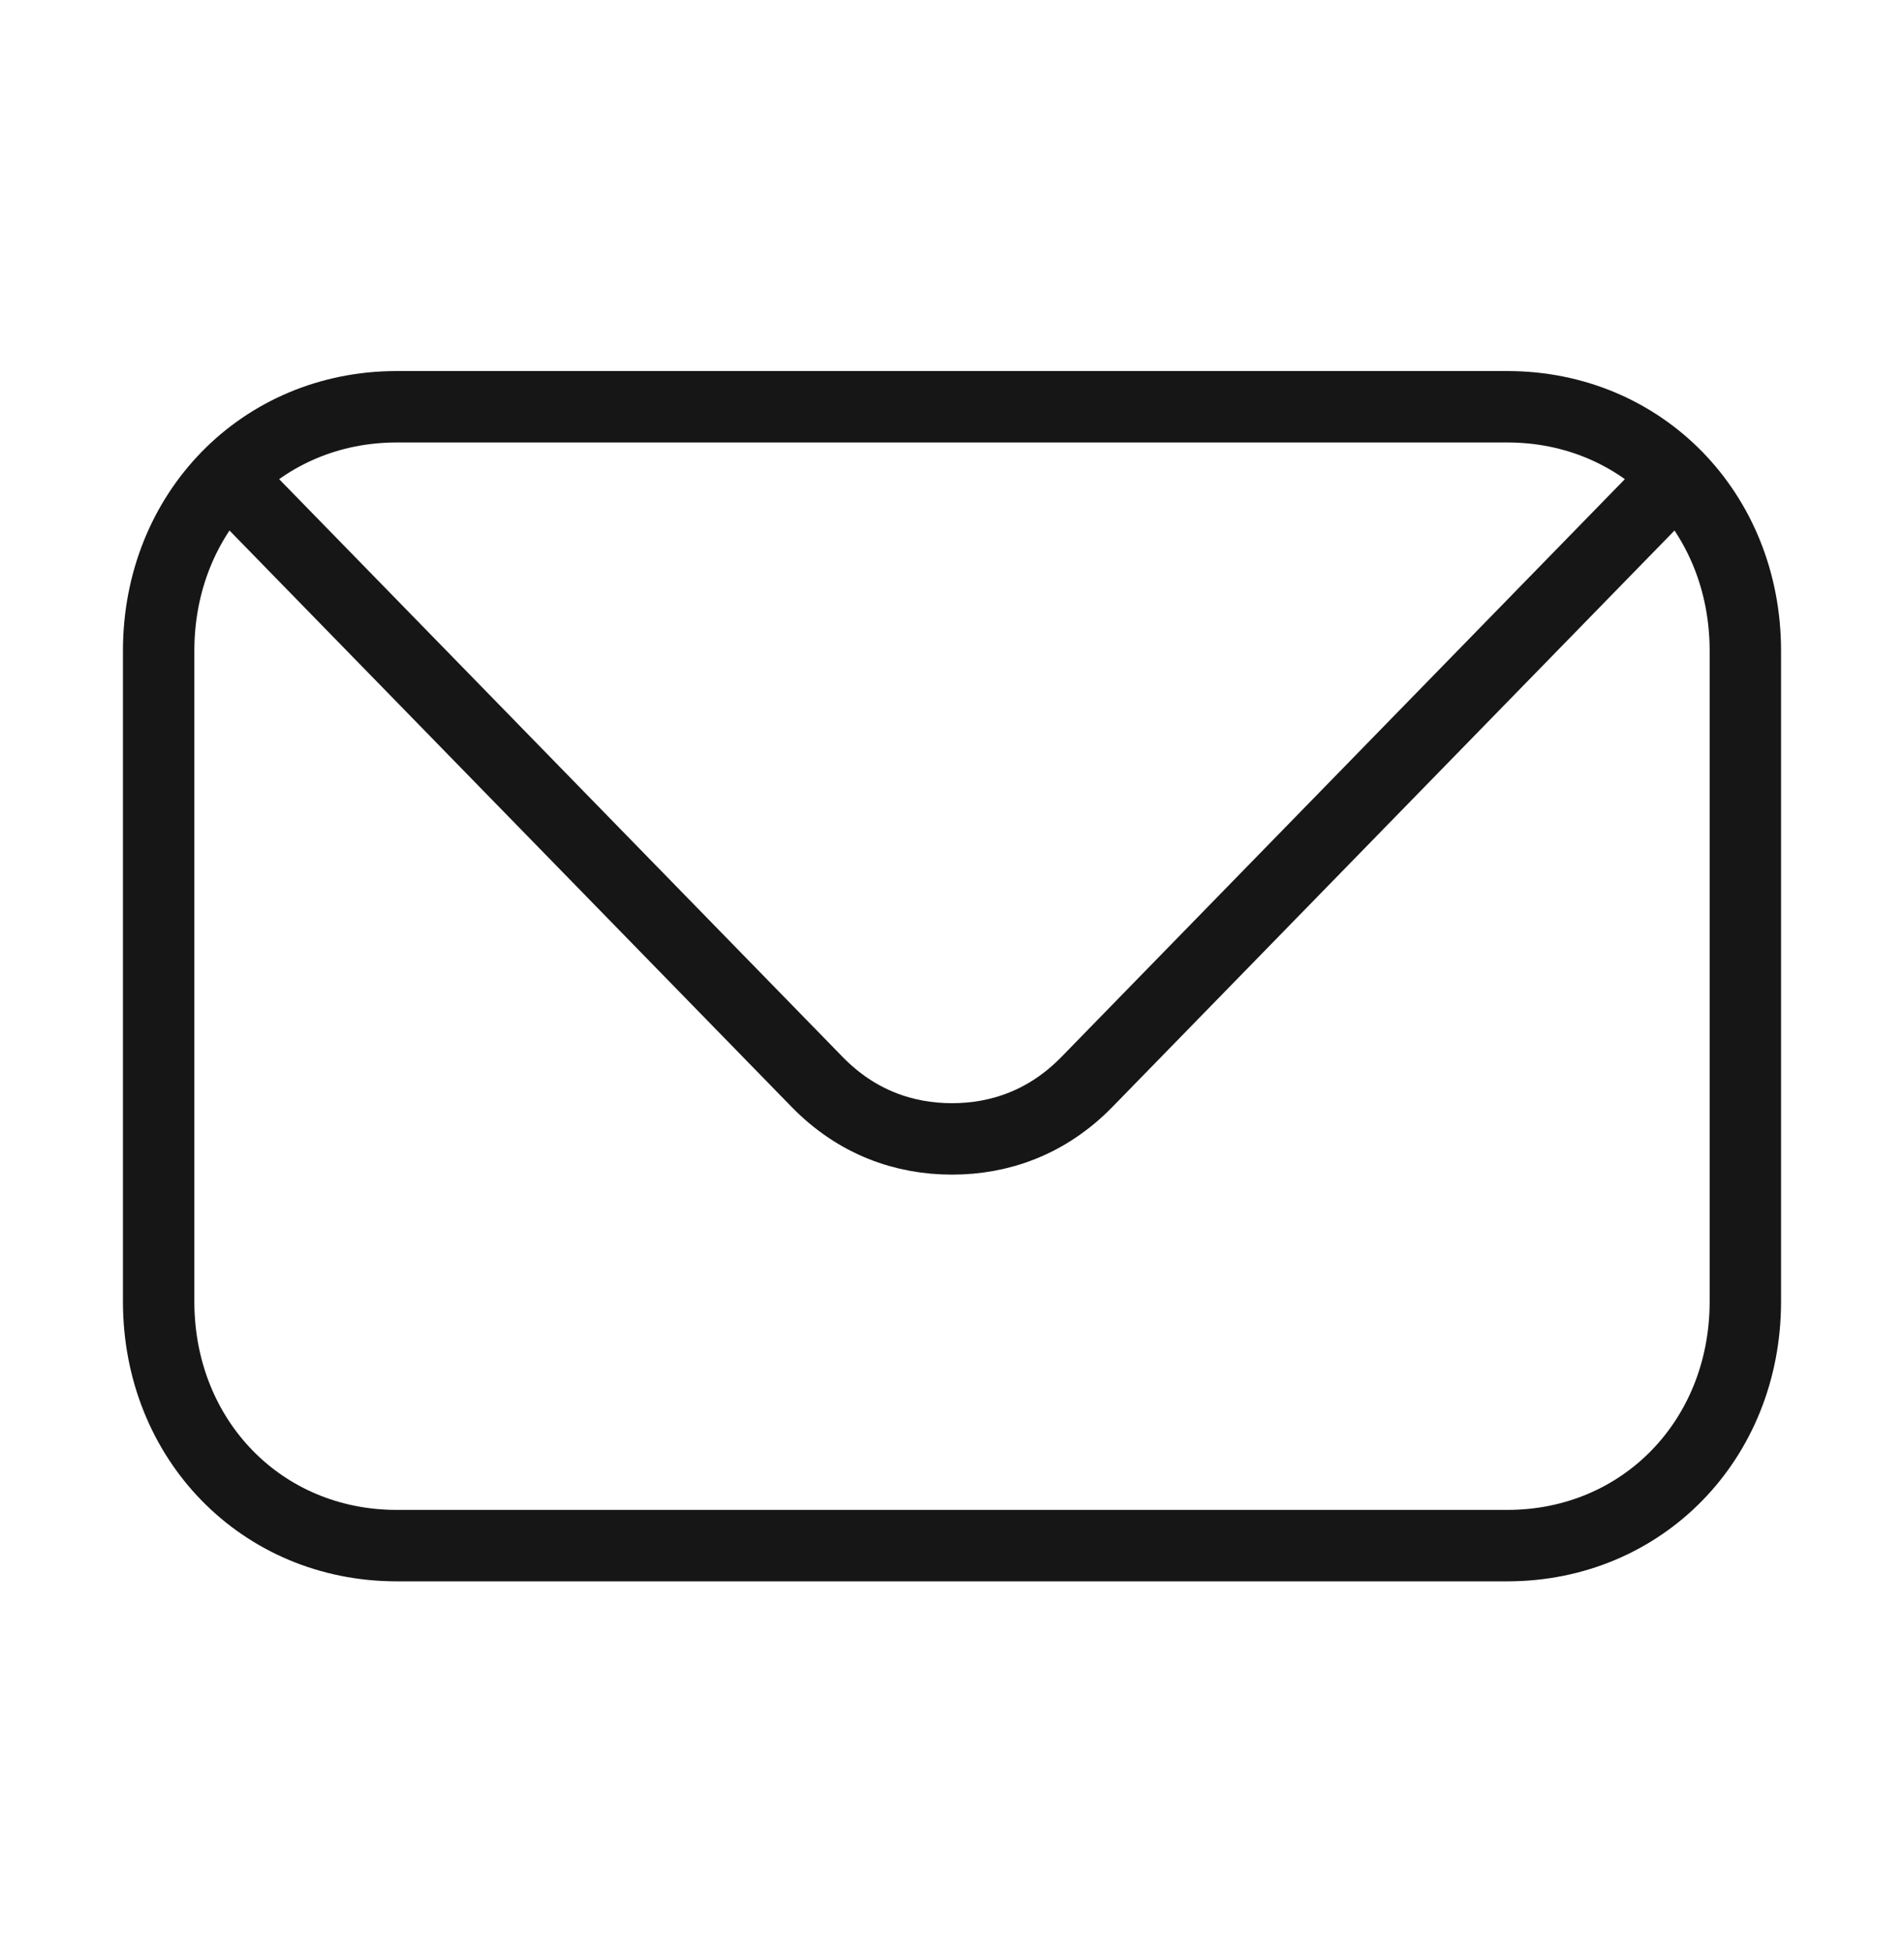
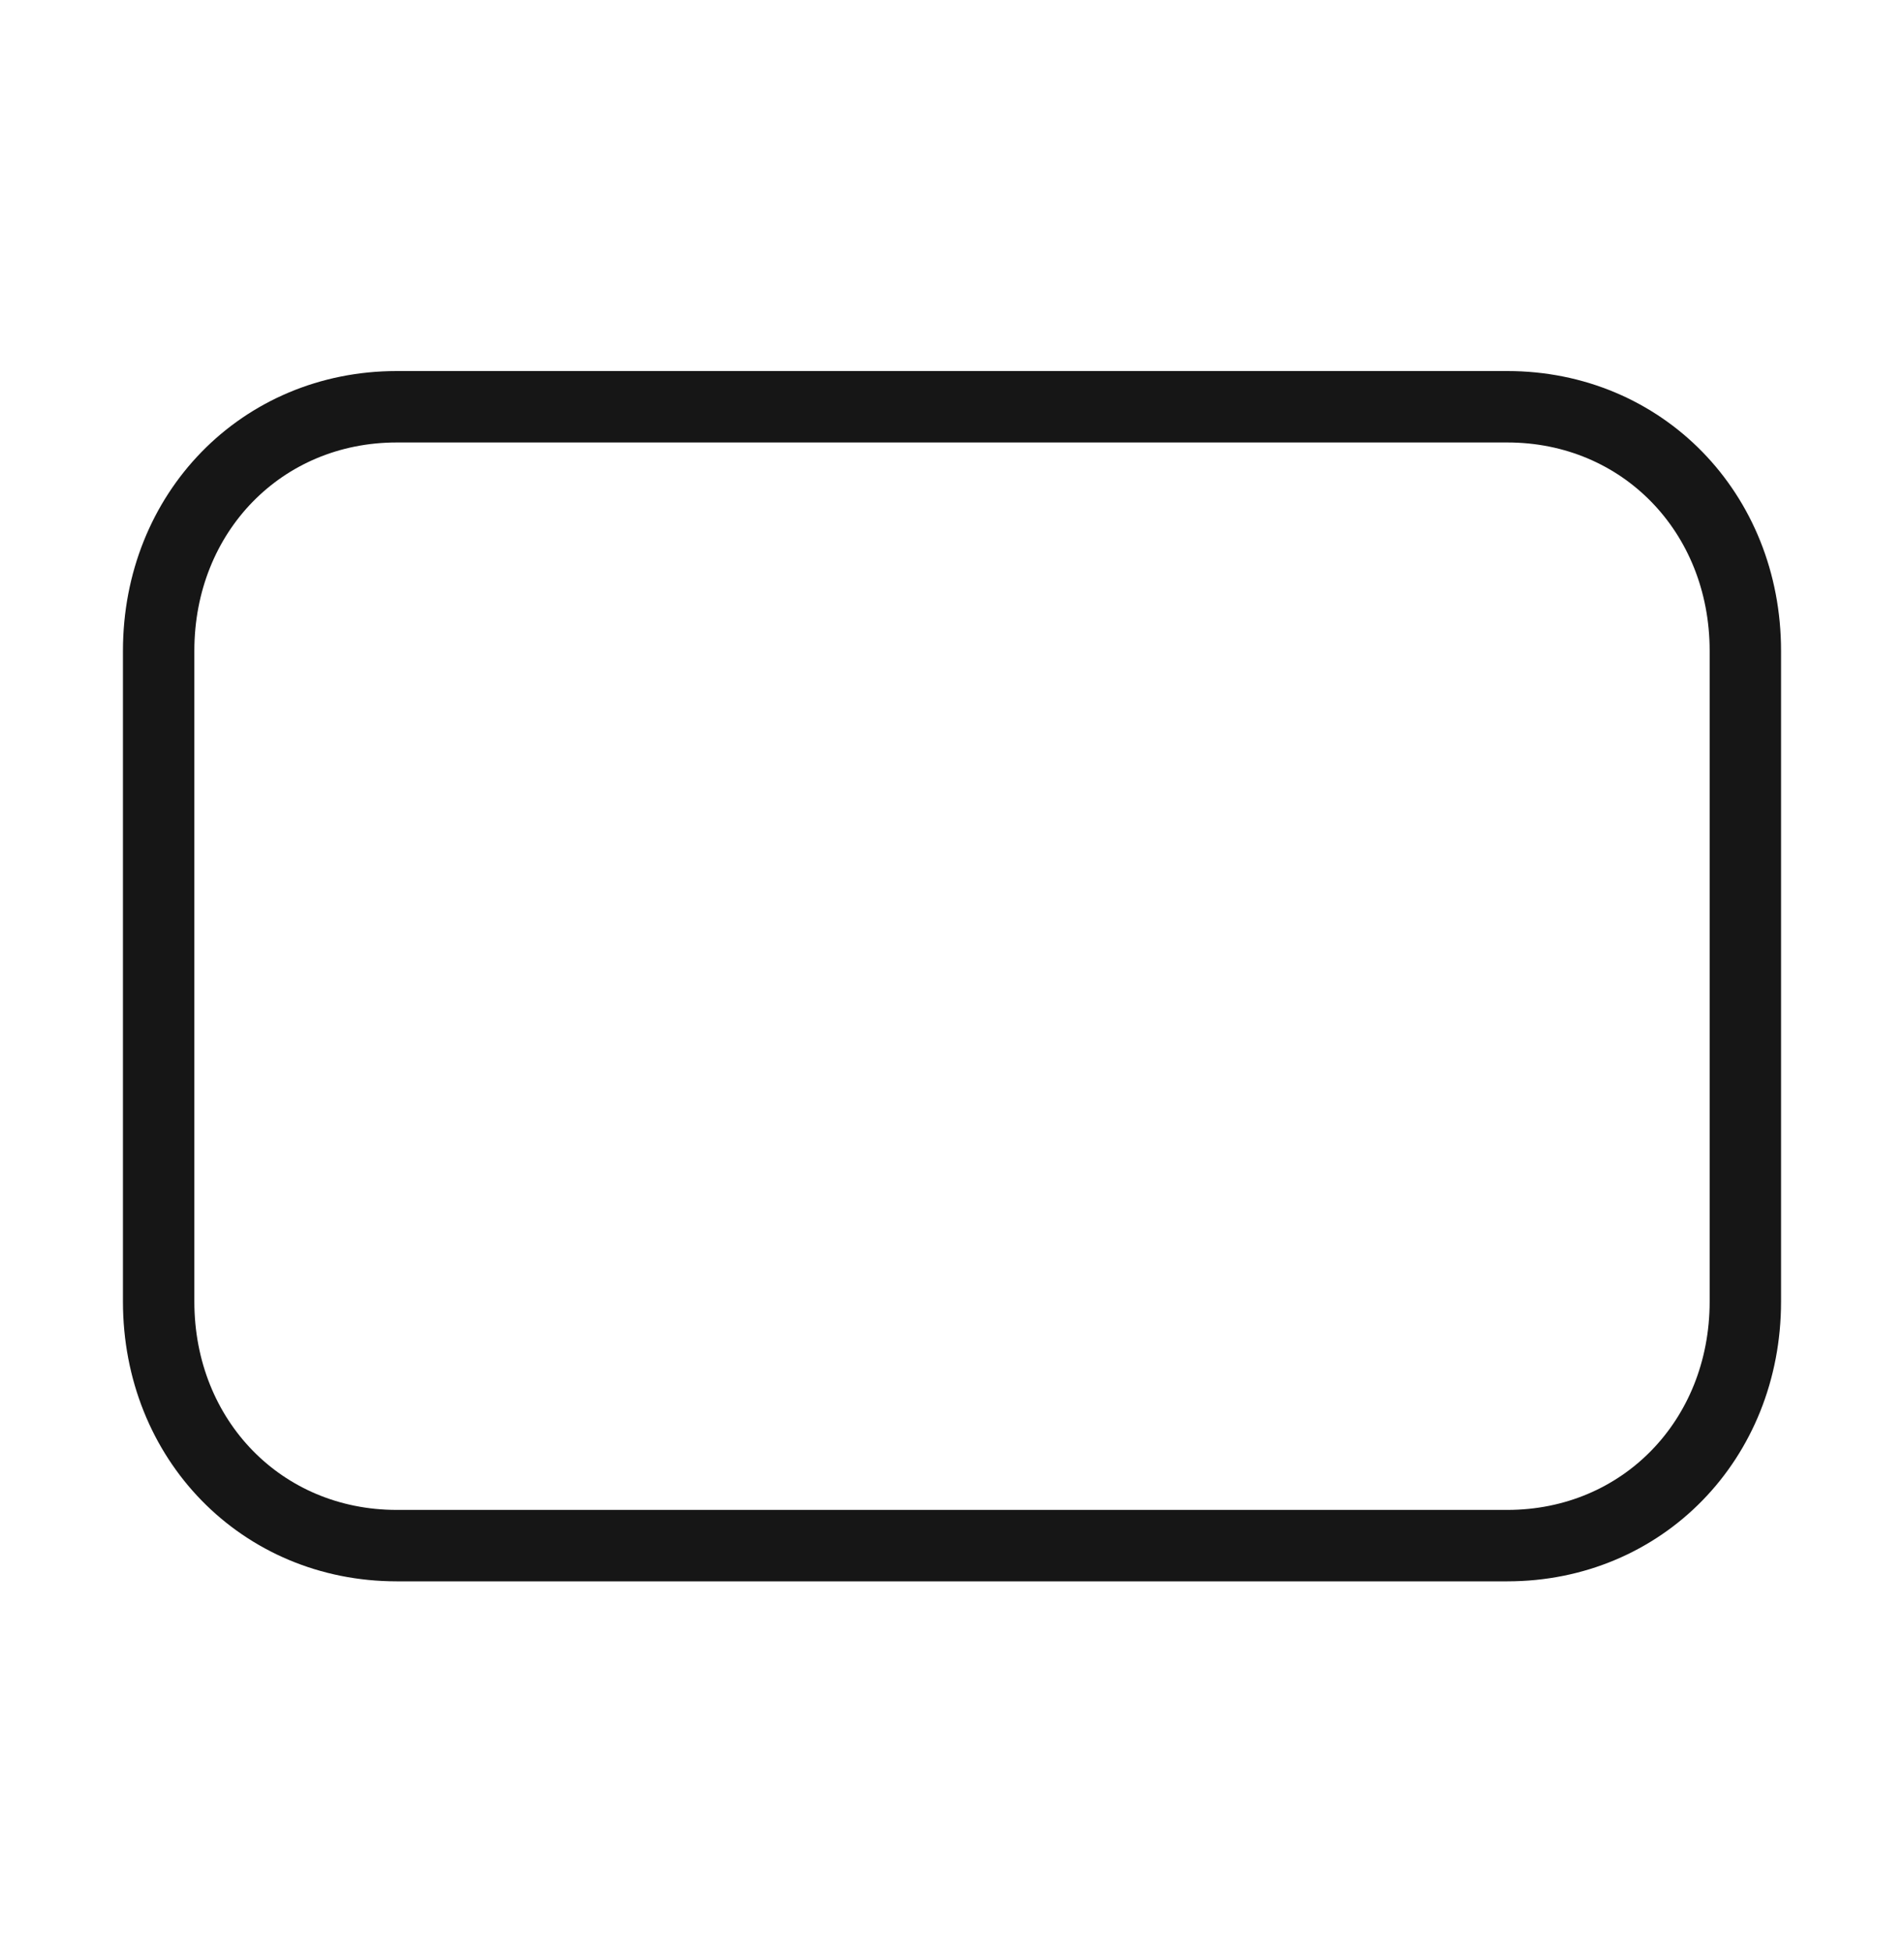
<svg xmlns="http://www.w3.org/2000/svg" width="40" height="41" viewBox="0 0 40 41" fill="none">
-   <path d="M4.833 10.079L17.167 22.721C18 23.575 19 23.917 20 23.917C21 23.917 22 23.575 22.834 22.721L35.167 10.079" stroke="#161616" stroke-width="1.5" stroke-miterlimit="10" stroke-linecap="round" stroke-linejoin="round" />
  <path d="M31.667 8.542H8.334C5.5 8.542 3.333 10.763 3.333 13.667V27.333C3.333 30.238 5.5 32.458 8.334 32.458H31.667C34.5 32.458 36.667 30.238 36.667 27.333V13.667C36.667 10.763 34.5 8.542 31.667 8.542Z" stroke="#161616" stroke-width="1.5" stroke-miterlimit="10" stroke-linecap="round" stroke-linejoin="round" />
</svg>